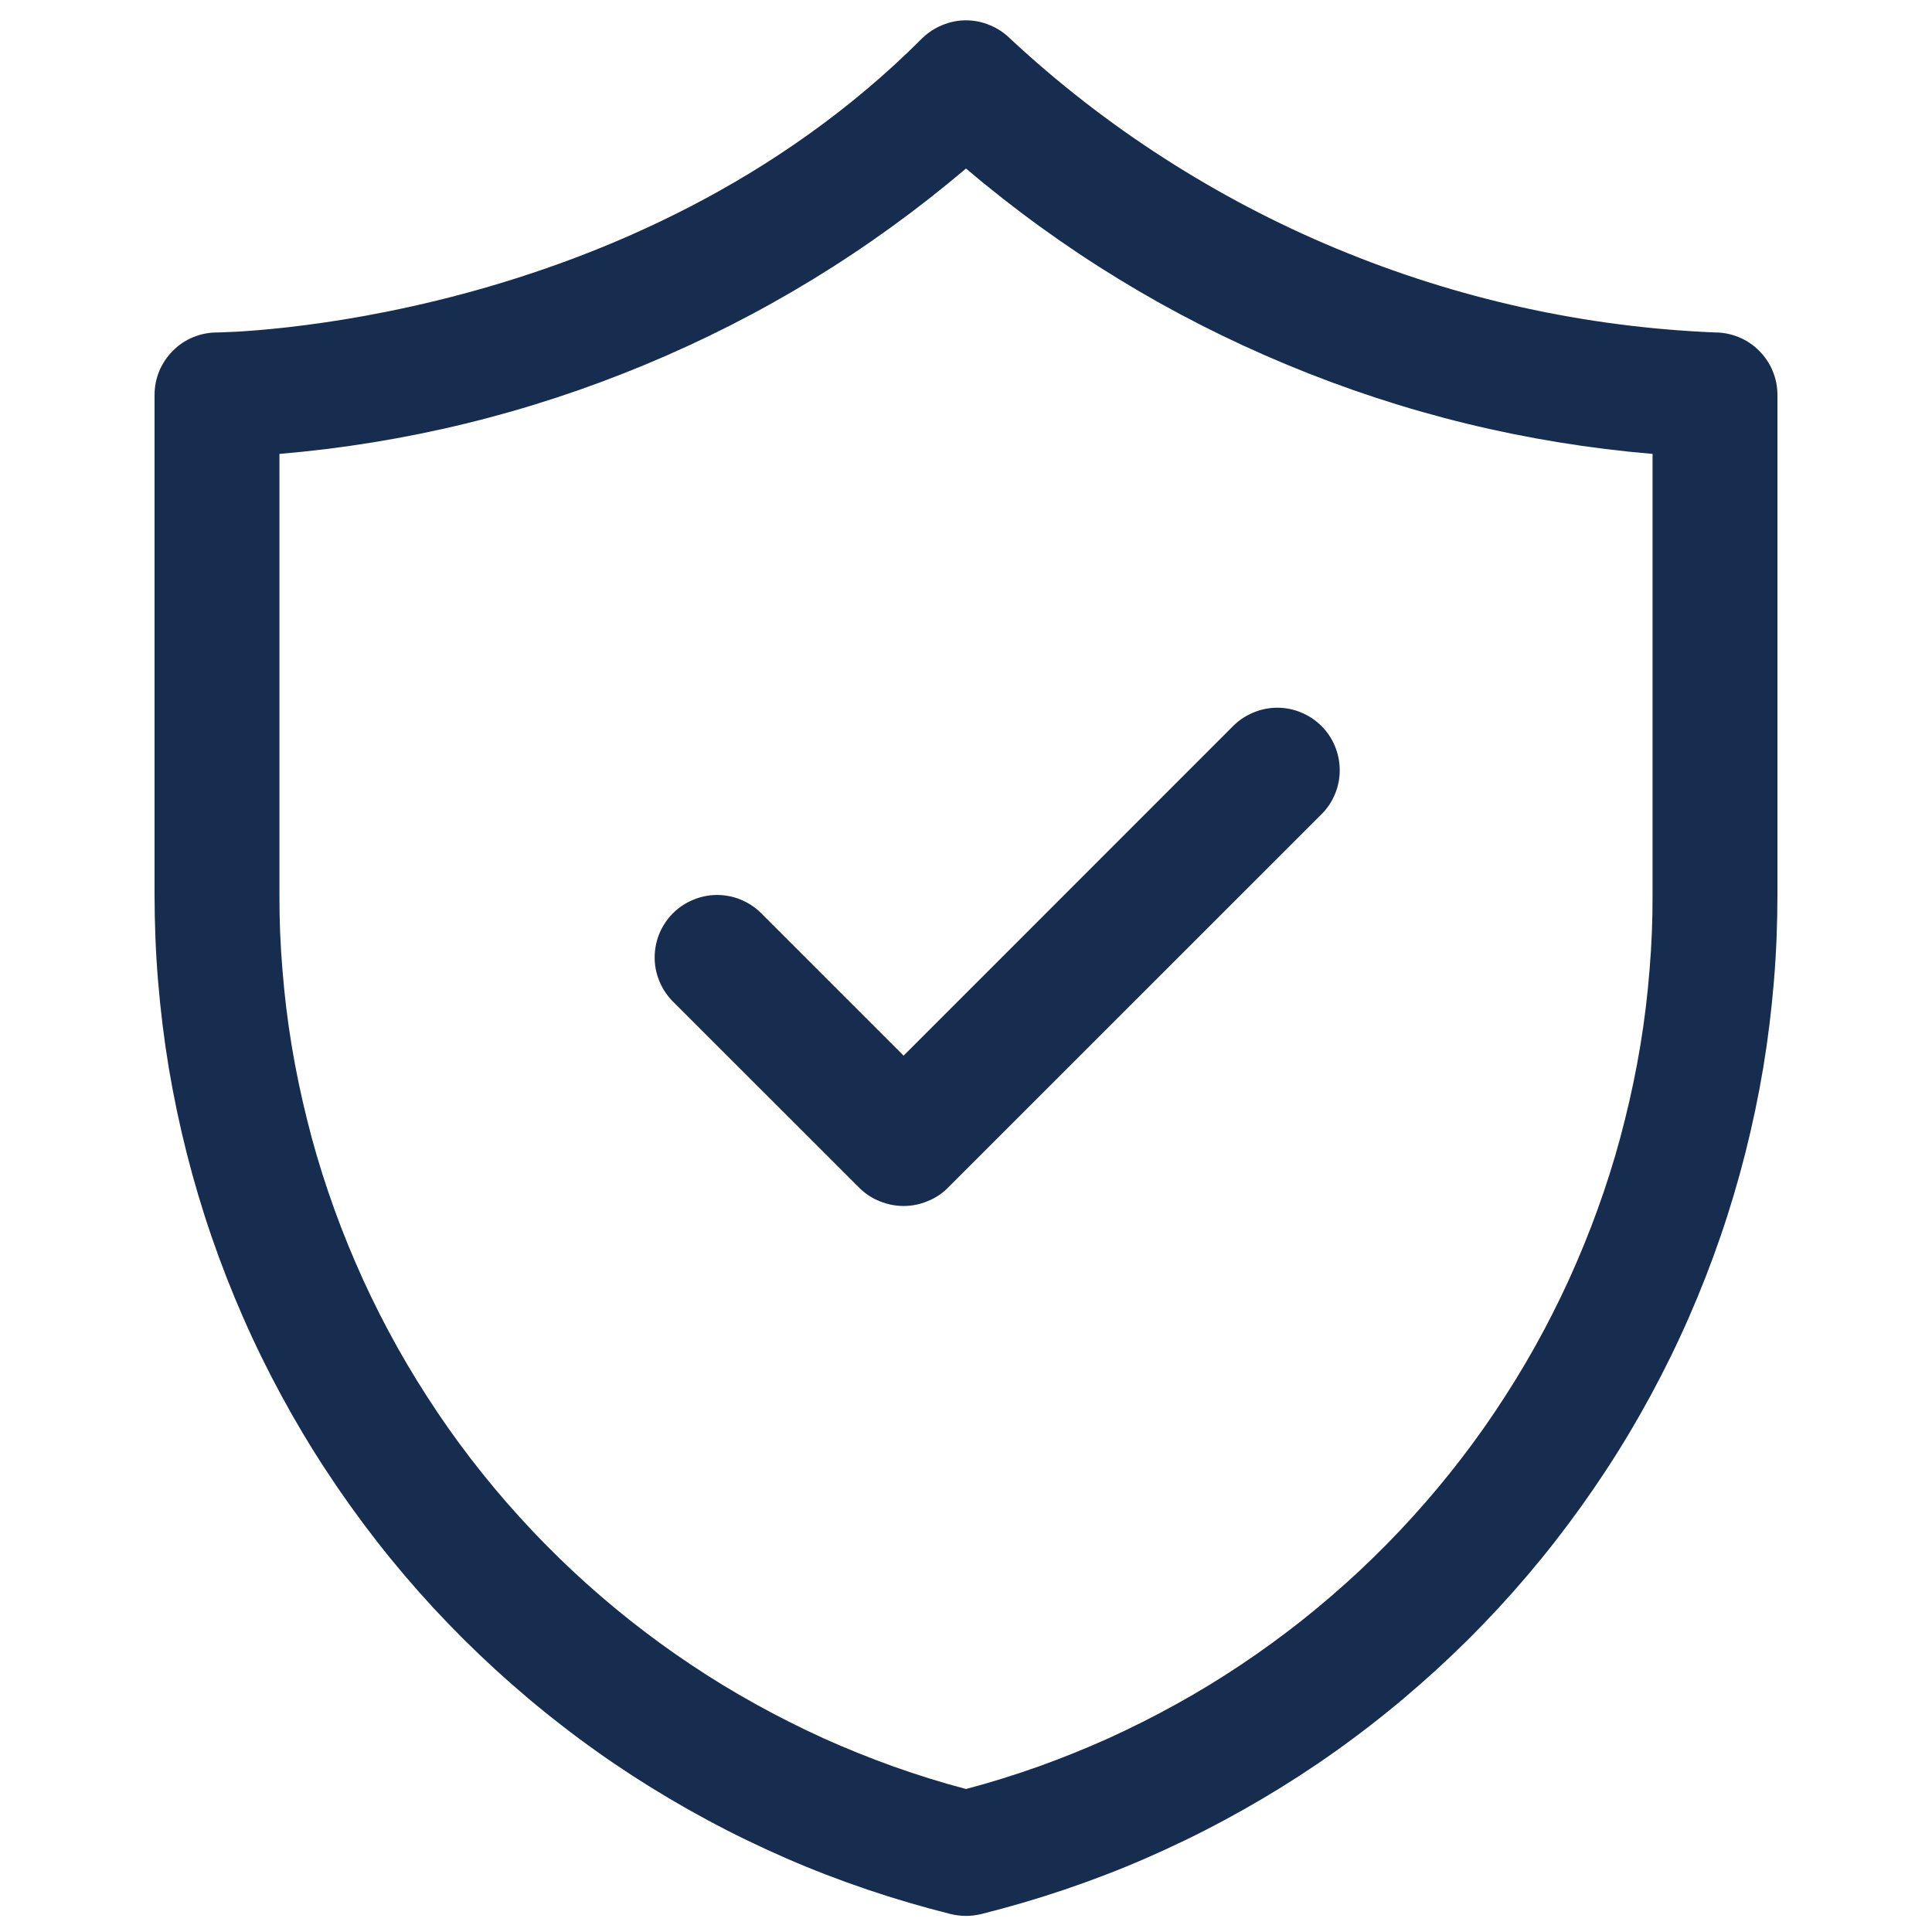
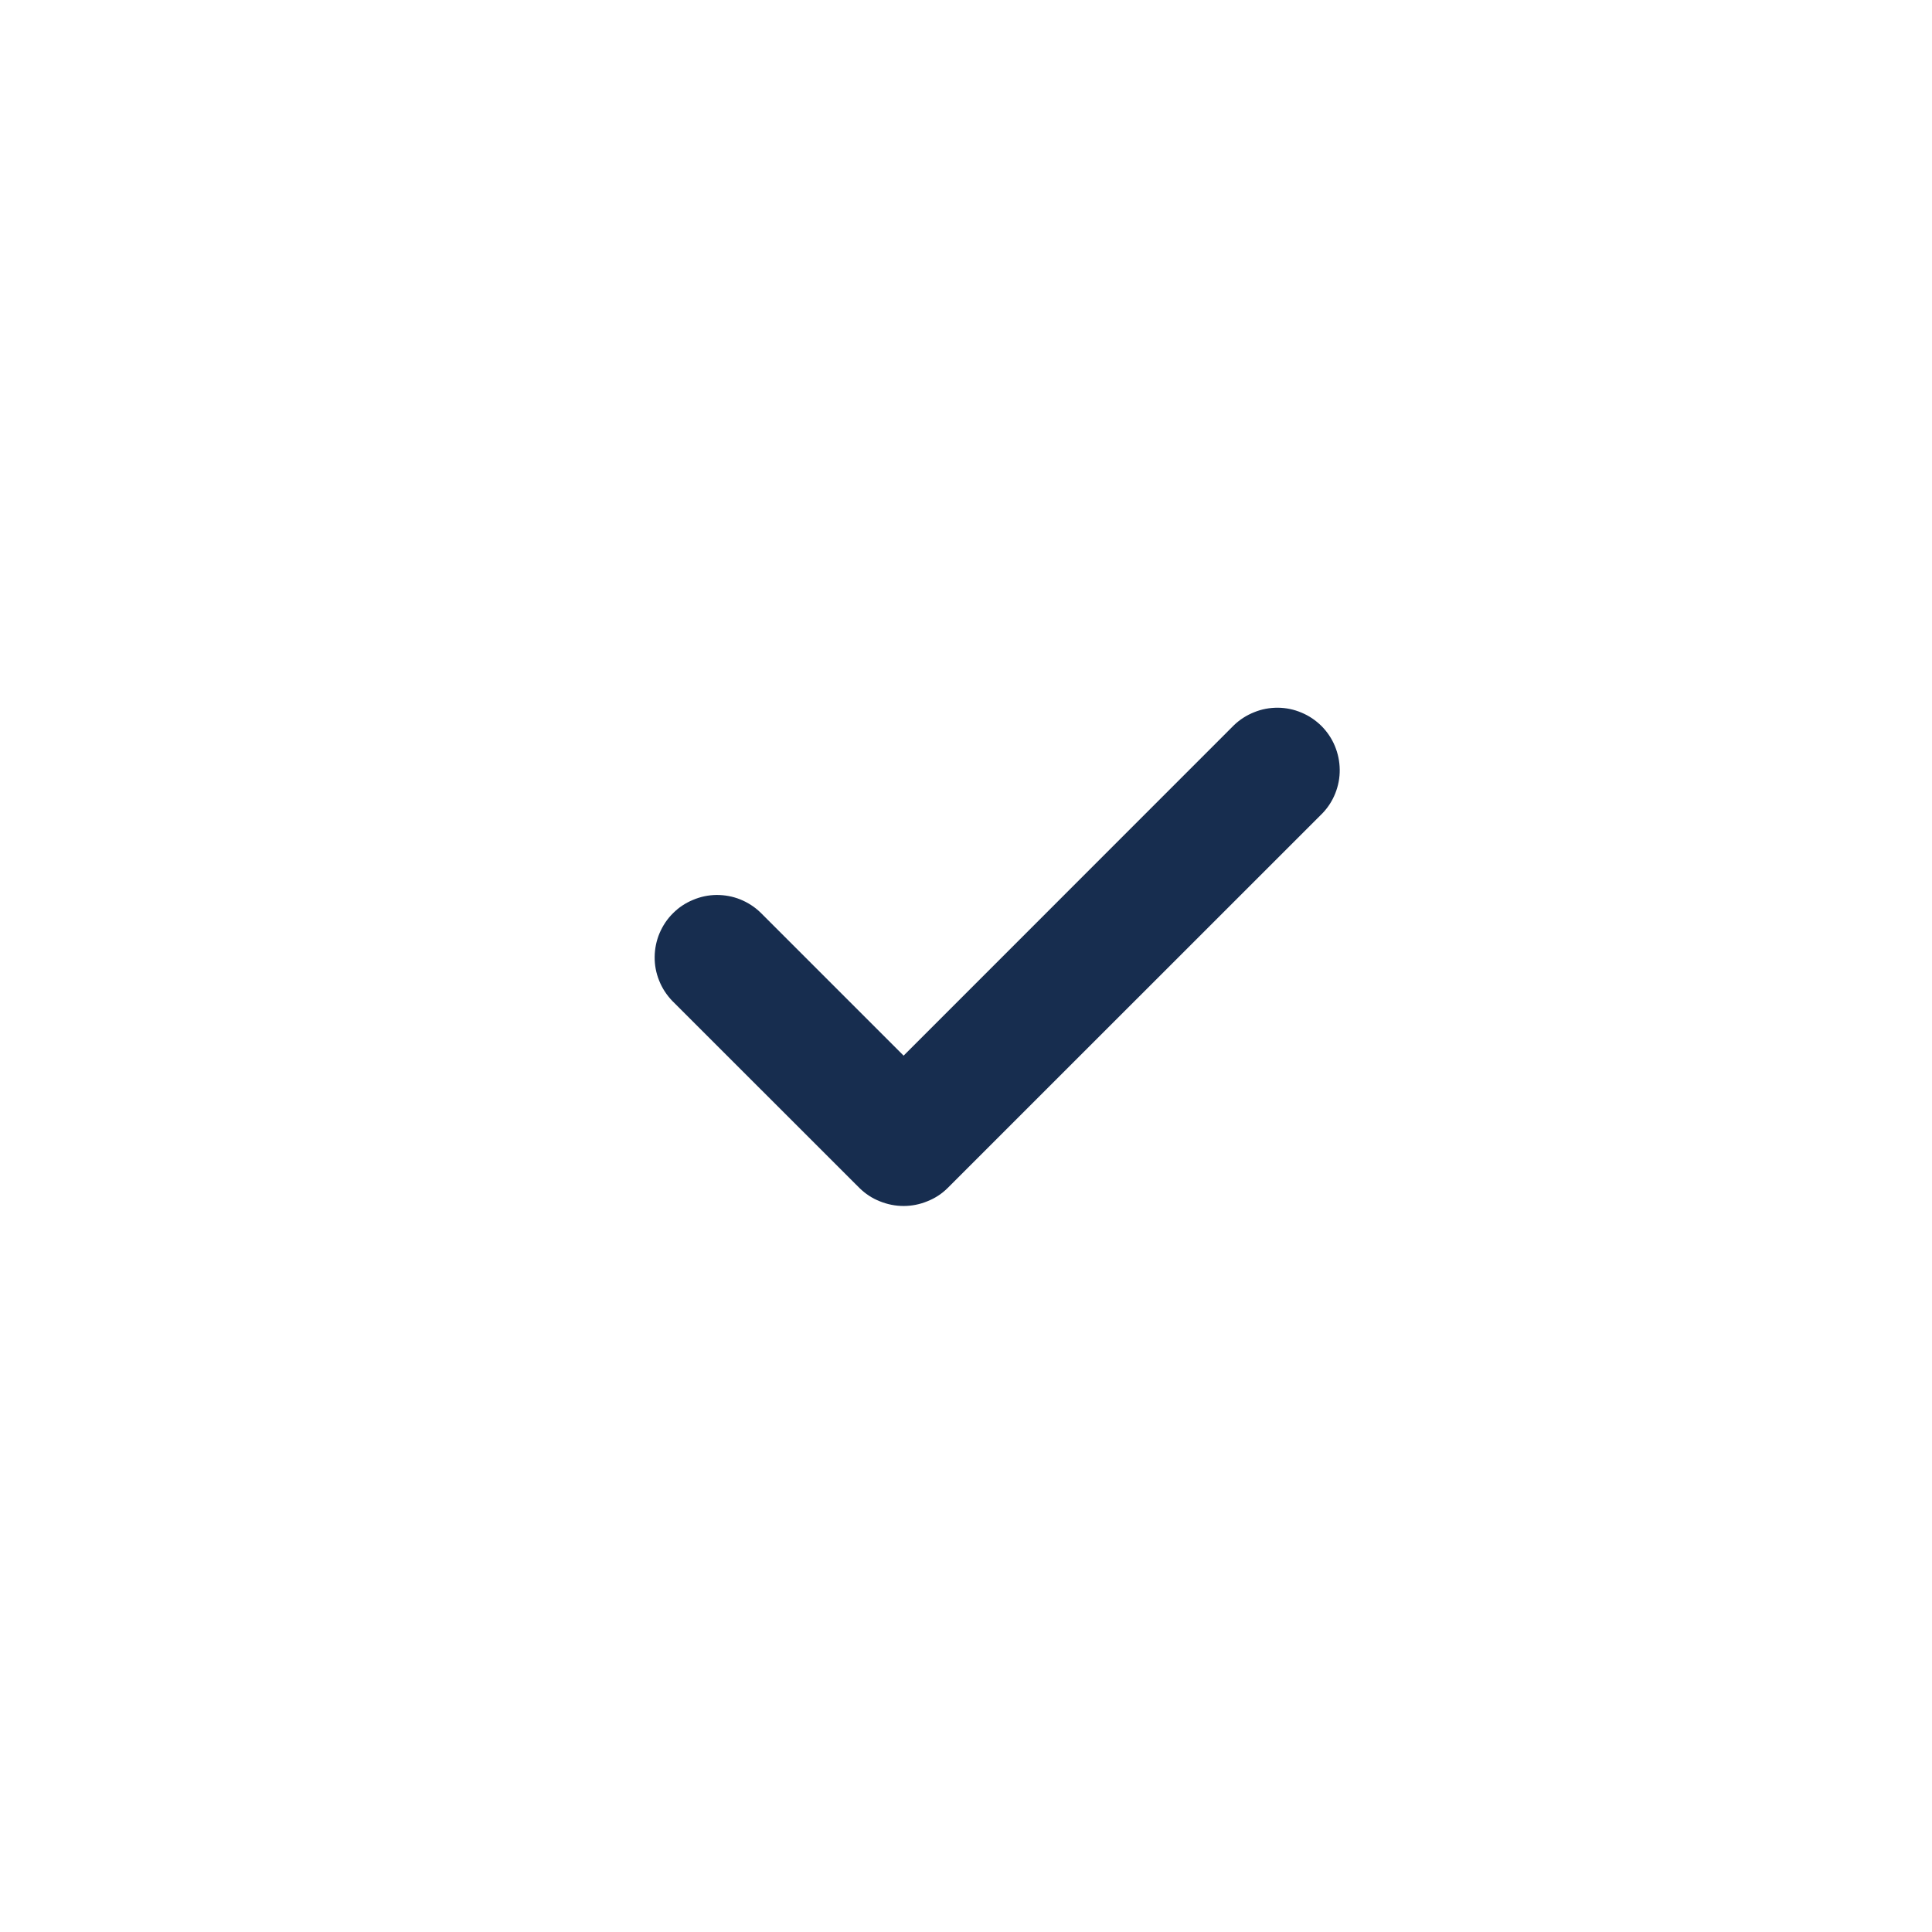
<svg xmlns="http://www.w3.org/2000/svg" width="100" viewBox="0 0 75 75" height="100" preserveAspectRatio="xMidYMid meet">
-   <path fill="#172d4f" d="M 36.914 74.305 C 37.305 74.398 37.695 74.398 38.086 74.305 C 39.18 74.031 40.262 73.715 41.332 73.352 C 42.398 72.992 43.453 72.586 44.484 72.137 C 45.52 71.684 46.535 71.195 47.527 70.66 C 48.523 70.125 49.492 69.551 50.441 68.938 C 51.387 68.324 52.305 67.672 53.195 66.98 C 54.09 66.289 54.949 65.562 55.781 64.801 C 56.613 64.039 57.414 63.242 58.18 62.414 C 58.945 61.586 59.676 60.727 60.367 59.84 C 61.062 58.949 61.719 58.031 62.336 57.09 C 62.957 56.145 63.535 55.176 64.07 54.188 C 64.609 53.195 65.105 52.184 65.559 51.148 C 66.012 50.117 66.422 49.066 66.789 48 C 67.156 46.934 67.477 45.852 67.754 44.758 C 68.031 43.664 68.262 42.562 68.449 41.449 C 68.633 40.336 68.77 39.215 68.863 38.094 C 68.957 36.969 69 35.84 69 34.715 L 69 15.328 C 69 15.008 68.938 14.699 68.816 14.402 C 68.691 14.105 68.516 13.844 68.289 13.617 C 68.062 13.387 67.801 13.215 67.504 13.09 C 67.207 12.969 66.898 12.906 66.578 12.906 C 64.051 12.801 61.551 12.477 59.082 11.93 C 56.613 11.383 54.211 10.621 51.875 9.648 C 49.539 8.676 47.309 7.504 45.184 6.137 C 43.055 4.77 41.066 3.223 39.215 1.5 C 38.984 1.273 38.723 1.098 38.426 0.977 C 38.129 0.852 37.82 0.789 37.5 0.789 C 37.18 0.789 36.871 0.852 36.574 0.977 C 36.277 1.098 36.016 1.273 35.785 1.5 C 24.562 12.727 8.578 12.906 8.422 12.906 C 8.102 12.906 7.793 12.969 7.496 13.09 C 7.199 13.215 6.938 13.387 6.711 13.617 C 6.484 13.844 6.309 14.105 6.184 14.402 C 6.062 14.699 6 15.008 6 15.328 L 6 34.715 C 6 35.84 6.043 36.969 6.137 38.094 C 6.23 39.215 6.367 40.336 6.551 41.449 C 6.738 42.562 6.969 43.664 7.246 44.758 C 7.523 45.852 7.844 46.934 8.211 48 C 8.578 49.066 8.988 50.117 9.441 51.148 C 9.895 52.184 10.391 53.195 10.93 54.188 C 11.465 55.176 12.043 56.145 12.664 57.09 C 13.281 58.031 13.938 58.949 14.633 59.84 C 15.324 60.727 16.055 61.586 16.82 62.414 C 17.586 63.242 18.387 64.039 19.219 64.801 C 20.051 65.562 20.91 66.289 21.805 66.98 C 22.695 67.672 23.613 68.324 24.559 68.938 C 25.508 69.551 26.477 70.125 27.473 70.66 C 28.465 71.195 29.48 71.684 30.516 72.137 C 31.547 72.586 32.602 72.992 33.668 73.352 C 34.738 73.715 35.82 74.031 36.914 74.305 Z M 10.848 17.621 C 15.758 17.203 20.488 16.051 25.035 14.16 C 29.586 12.27 33.742 9.73 37.5 6.543 C 41.258 9.73 45.414 12.27 49.965 14.16 C 54.512 16.051 59.242 17.203 64.152 17.621 L 64.152 34.715 C 64.156 35.695 64.117 36.676 64.035 37.652 C 63.957 38.633 63.84 39.605 63.68 40.574 C 63.52 41.543 63.32 42.504 63.082 43.453 C 62.848 44.406 62.57 45.348 62.254 46.277 C 61.938 47.207 61.586 48.121 61.195 49.023 C 60.809 49.922 60.379 50.805 59.918 51.672 C 59.457 52.539 58.957 53.383 58.426 54.207 C 57.895 55.035 57.332 55.836 56.734 56.613 C 56.137 57.391 55.508 58.145 54.848 58.871 C 54.188 59.602 53.5 60.297 52.785 60.969 C 52.066 61.641 51.324 62.281 50.555 62.891 C 49.785 63.5 48.996 64.078 48.18 64.621 C 47.363 65.168 46.523 65.68 45.668 66.152 C 44.809 66.629 43.93 67.07 43.039 67.477 C 42.145 67.879 41.234 68.246 40.309 68.578 C 39.383 68.906 38.449 69.199 37.5 69.449 C 36.551 69.199 35.617 68.906 34.691 68.578 C 33.766 68.246 32.855 67.879 31.961 67.477 C 31.07 67.07 30.191 66.629 29.332 66.152 C 28.477 65.68 27.637 65.168 26.82 64.621 C 26.004 64.078 25.215 63.5 24.445 62.891 C 23.676 62.281 22.934 61.641 22.215 60.969 C 21.5 60.297 20.812 59.602 20.152 58.871 C 19.492 58.145 18.863 57.391 18.266 56.613 C 17.668 55.836 17.105 55.035 16.574 54.207 C 16.043 53.383 15.543 52.539 15.082 51.672 C 14.621 50.805 14.191 49.922 13.805 49.023 C 13.414 48.121 13.062 47.207 12.746 46.277 C 12.43 45.348 12.152 44.406 11.918 43.453 C 11.68 42.504 11.48 41.543 11.32 40.574 C 11.16 39.605 11.043 38.633 10.965 37.652 C 10.883 36.676 10.844 35.695 10.848 34.715 Z M 10.848 17.621 " fill-opacity="1" fill-rule="nonzero" />
  <path fill="#172d4f" d="M 33.363 46.117 C 33.594 46.344 33.855 46.516 34.152 46.633 C 34.449 46.754 34.758 46.816 35.078 46.816 C 35.398 46.816 35.707 46.754 36 46.633 C 36.297 46.516 36.562 46.344 36.789 46.117 L 51.328 31.582 C 51.551 31.352 51.719 31.09 51.836 30.797 C 51.953 30.5 52.012 30.195 52.008 29.875 C 52.004 29.559 51.941 29.254 51.82 28.961 C 51.699 28.668 51.523 28.41 51.301 28.184 C 51.074 27.961 50.816 27.785 50.523 27.664 C 50.23 27.539 49.926 27.477 49.605 27.473 C 49.289 27.473 48.984 27.527 48.688 27.648 C 48.391 27.766 48.129 27.934 47.902 28.152 L 35.078 40.98 L 29.52 35.422 C 29.293 35.203 29.031 35.035 28.734 34.914 C 28.441 34.797 28.133 34.742 27.816 34.742 C 27.5 34.746 27.195 34.809 26.902 34.934 C 26.609 35.055 26.348 35.227 26.125 35.453 C 25.898 35.676 25.727 35.938 25.602 36.23 C 25.48 36.523 25.418 36.828 25.414 37.145 C 25.41 37.465 25.469 37.77 25.586 38.062 C 25.703 38.359 25.875 38.621 26.094 38.852 Z M 33.363 46.117 " fill-opacity="1" fill-rule="nonzero" />
</svg>